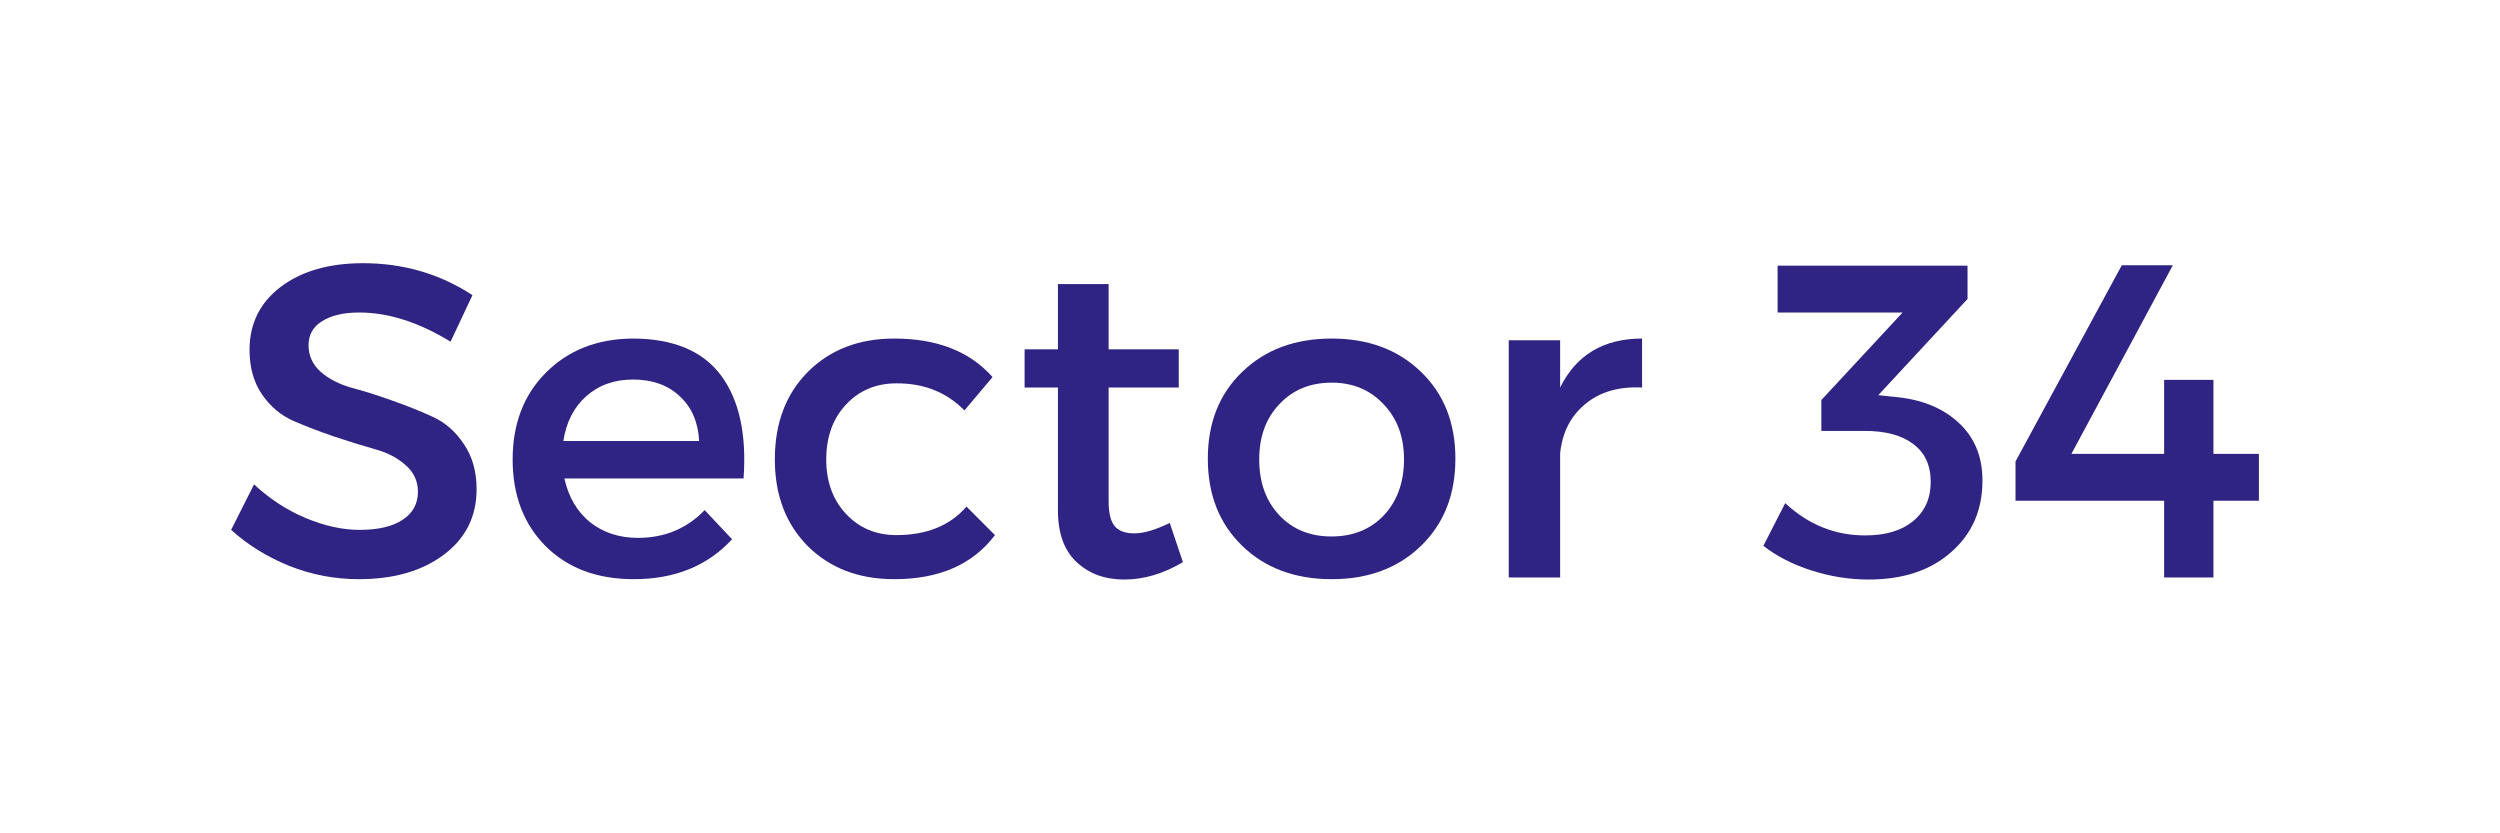
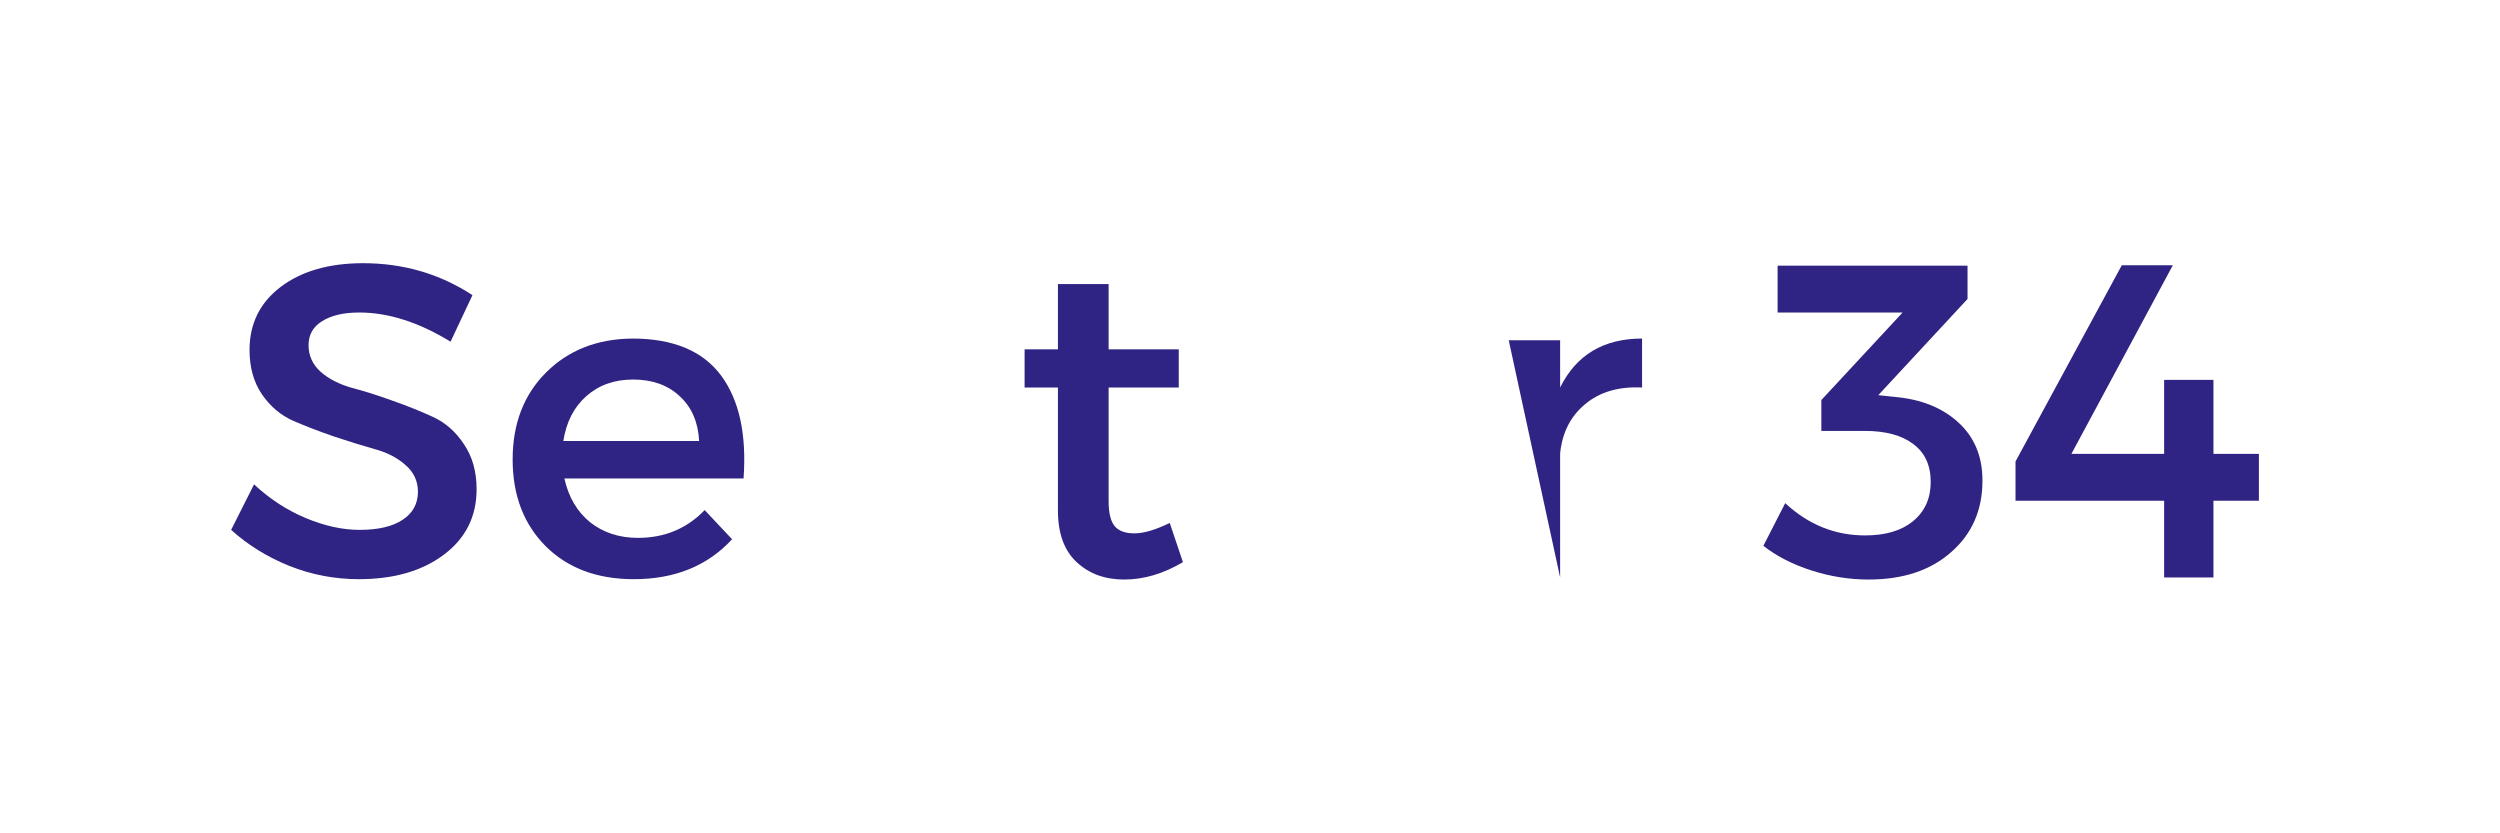
<svg xmlns="http://www.w3.org/2000/svg" width="150" zoomAndPan="magnify" viewBox="0 0 112.5 37.5" height="50" preserveAspectRatio="xMidYMid meet" version="1.0">
  <defs>
    <g />
  </defs>
  <g fill="#2f2483" fill-opacity="1">
    <g transform="translate(9.885, 25.985)">
      <g>
        <path d="M 6.453 -14.141 C 8.273 -14.141 9.914 -13.66 11.375 -12.703 L 10.391 -10.609 C 8.961 -11.484 7.594 -11.922 6.281 -11.922 C 5.57 -11.922 5.016 -11.789 4.609 -11.531 C 4.203 -11.281 4 -10.922 4 -10.453 C 4 -9.984 4.18 -9.582 4.547 -9.25 C 4.922 -8.926 5.391 -8.688 5.953 -8.531 C 6.516 -8.383 7.125 -8.191 7.781 -7.953 C 8.438 -7.723 9.047 -7.477 9.609 -7.219 C 10.172 -6.957 10.633 -6.547 11 -5.984 C 11.375 -5.43 11.562 -4.758 11.562 -3.969 C 11.562 -2.738 11.066 -1.754 10.078 -1.016 C 9.098 -0.285 7.828 0.078 6.266 0.078 C 5.191 0.078 4.148 -0.117 3.141 -0.516 C 2.141 -0.922 1.266 -1.461 0.516 -2.141 L 1.547 -4.188 C 2.254 -3.531 3.031 -3.023 3.875 -2.672 C 4.727 -2.316 5.535 -2.141 6.297 -2.141 C 7.129 -2.141 7.773 -2.289 8.234 -2.594 C 8.691 -2.895 8.922 -3.316 8.922 -3.859 C 8.922 -4.336 8.734 -4.738 8.359 -5.062 C 7.984 -5.395 7.516 -5.633 6.953 -5.781 C 6.398 -5.938 5.797 -6.125 5.141 -6.344 C 4.484 -6.57 3.875 -6.805 3.312 -7.047 C 2.75 -7.297 2.281 -7.691 1.906 -8.234 C 1.531 -8.785 1.344 -9.453 1.344 -10.234 C 1.344 -11.422 1.812 -12.367 2.75 -13.078 C 3.688 -13.785 4.922 -14.141 6.453 -14.141 Z M 6.453 -14.141 " />
      </g>
    </g>
  </g>
  <g fill="#2f2483" fill-opacity="1">
    <g transform="translate(22.366, 25.985)">
      <g>
        <path d="M 6.094 -10.75 C 7.926 -10.75 9.254 -10.195 10.078 -9.094 C 10.898 -7.988 11.238 -6.441 11.094 -4.453 L 3.031 -4.453 C 3.219 -3.617 3.602 -2.961 4.188 -2.484 C 4.781 -2.016 5.5 -1.781 6.344 -1.781 C 7.539 -1.781 8.539 -2.195 9.344 -3.031 L 10.578 -1.719 C 9.473 -0.52 8 0.078 6.156 0.078 C 4.508 0.078 3.188 -0.414 2.188 -1.406 C 1.195 -2.406 0.703 -3.707 0.703 -5.312 C 0.703 -6.914 1.203 -8.219 2.203 -9.219 C 3.211 -10.227 4.508 -10.738 6.094 -10.75 Z M 2.984 -6.141 L 9.094 -6.141 C 9.051 -6.992 8.758 -7.664 8.219 -8.156 C 7.688 -8.656 6.988 -8.906 6.125 -8.906 C 5.281 -8.906 4.578 -8.656 4.016 -8.156 C 3.461 -7.664 3.117 -6.992 2.984 -6.141 Z M 2.984 -6.141 " />
      </g>
    </g>
  </g>
  <g fill="#2f2483" fill-opacity="1">
    <g transform="translate(34.165, 25.985)">
      <g>
-         <path d="M 6.078 -10.75 C 8.004 -10.75 9.477 -10.172 10.5 -9.016 L 9.234 -7.516 C 8.43 -8.336 7.41 -8.742 6.172 -8.734 C 5.254 -8.734 4.5 -8.414 3.906 -7.781 C 3.312 -7.145 3.016 -6.32 3.016 -5.312 C 3.016 -4.312 3.312 -3.492 3.906 -2.859 C 4.5 -2.223 5.254 -1.906 6.172 -1.906 C 7.535 -1.906 8.586 -2.332 9.328 -3.188 L 10.609 -1.906 C 9.609 -0.582 8.098 0.078 6.078 0.078 C 4.484 0.078 3.188 -0.414 2.188 -1.406 C 1.195 -2.406 0.703 -3.707 0.703 -5.312 C 0.703 -6.938 1.195 -8.25 2.188 -9.25 C 3.188 -10.25 4.484 -10.75 6.078 -10.75 Z M 6.078 -10.75 " />
-       </g>
+         </g>
    </g>
  </g>
  <g fill="#2f2483" fill-opacity="1">
    <g transform="translate(45.482, 25.985)">
      <g>
        <path d="M 7.156 -2.453 L 7.75 -0.688 C 6.863 -0.164 5.984 0.094 5.109 0.094 C 4.242 0.094 3.531 -0.164 2.969 -0.688 C 2.406 -1.207 2.125 -1.984 2.125 -3.016 L 2.125 -8.547 L 0.625 -8.547 L 0.625 -10.266 L 2.125 -10.266 L 2.125 -13.203 L 4.406 -13.203 L 4.406 -10.266 L 7.562 -10.266 L 7.562 -8.547 L 4.406 -8.547 L 4.406 -3.438 C 4.406 -2.895 4.5 -2.516 4.688 -2.297 C 4.875 -2.086 5.164 -1.984 5.562 -1.984 C 5.988 -1.984 6.52 -2.141 7.156 -2.453 Z M 7.156 -2.453 " />
      </g>
    </g>
  </g>
  <g fill="#2f2483" fill-opacity="1">
    <g transform="translate(53.649, 25.985)">
      <g>
-         <path d="M 6.281 -10.75 C 7.926 -10.75 9.266 -10.25 10.297 -9.25 C 11.328 -8.258 11.844 -6.957 11.844 -5.344 C 11.844 -3.727 11.328 -2.422 10.297 -1.422 C 9.266 -0.422 7.926 0.078 6.281 0.078 C 4.625 0.078 3.281 -0.422 2.25 -1.422 C 1.219 -2.422 0.703 -3.727 0.703 -5.344 C 0.703 -6.957 1.219 -8.258 2.25 -9.25 C 3.281 -10.25 4.625 -10.75 6.281 -10.75 Z M 6.281 -8.766 C 5.312 -8.766 4.523 -8.441 3.922 -7.797 C 3.316 -7.16 3.016 -6.332 3.016 -5.312 C 3.016 -4.281 3.316 -3.441 3.922 -2.797 C 4.523 -2.16 5.305 -1.844 6.266 -1.844 C 7.234 -1.844 8.02 -2.16 8.625 -2.797 C 9.227 -3.441 9.531 -4.281 9.531 -5.312 C 9.531 -6.332 9.223 -7.16 8.609 -7.797 C 8.004 -8.441 7.227 -8.766 6.281 -8.766 Z M 6.281 -8.766 " />
-       </g>
+         </g>
    </g>
  </g>
  <g fill="#2f2483" fill-opacity="1">
    <g transform="translate(66.19, 25.985)">
      <g>
-         <path d="M 4.016 -10.672 L 4.016 -8.547 C 4.742 -10.016 5.973 -10.75 7.703 -10.75 L 7.703 -8.547 C 6.648 -8.598 5.797 -8.348 5.141 -7.797 C 4.484 -7.254 4.109 -6.516 4.016 -5.578 L 4.016 0 L 1.703 0 L 1.703 -10.672 Z M 4.016 -10.672 " />
+         <path d="M 4.016 -10.672 L 4.016 -8.547 C 4.742 -10.016 5.973 -10.75 7.703 -10.75 L 7.703 -8.547 C 6.648 -8.598 5.797 -8.348 5.141 -7.797 C 4.484 -7.254 4.109 -6.516 4.016 -5.578 L 4.016 0 L 1.703 -10.672 Z M 4.016 -10.672 " />
      </g>
    </g>
  </g>
  <g fill="#2f2483" fill-opacity="1">
    <g transform="translate(74.096, 25.985)">
      <g />
    </g>
  </g>
  <g fill="#2f2483" fill-opacity="1">
    <g transform="translate(79.273, 25.985)">
      <g>
        <path d="M 5.25 -8.203 L 5.984 -8.125 C 7.18 -8.02 8.141 -7.633 8.859 -6.969 C 9.578 -6.312 9.938 -5.441 9.938 -4.359 C 9.938 -3.035 9.469 -1.961 8.531 -1.141 C 7.602 -0.316 6.363 0.094 4.812 0.094 C 3.957 0.094 3.102 -0.039 2.25 -0.312 C 1.406 -0.582 0.68 -0.953 0.078 -1.422 L 1.062 -3.344 C 2.102 -2.375 3.301 -1.891 4.656 -1.891 C 5.57 -1.891 6.289 -2.102 6.812 -2.531 C 7.344 -2.969 7.609 -3.555 7.609 -4.297 C 7.609 -5.047 7.348 -5.613 6.828 -6 C 6.316 -6.395 5.586 -6.594 4.641 -6.594 L 2.688 -6.594 L 2.688 -7.984 L 6.344 -11.922 L 0.719 -11.922 L 0.719 -14.031 L 9.266 -14.031 L 9.266 -12.531 Z M 5.25 -8.203 " />
      </g>
    </g>
  </g>
  <g fill="#2f2483" fill-opacity="1">
    <g transform="translate(90.089, 25.985)">
      <g>
        <path d="M 3.125 -5.562 L 7.297 -5.562 L 7.297 -8.891 L 9.516 -8.891 L 9.516 -5.562 L 11.562 -5.562 L 11.562 -3.453 L 9.516 -3.453 L 9.516 0 L 7.297 0 L 7.297 -3.453 L 0.609 -3.453 L 0.609 -5.219 L 5.391 -14.047 L 7.688 -14.047 Z M 3.125 -5.562 " />
      </g>
    </g>
  </g>
</svg>